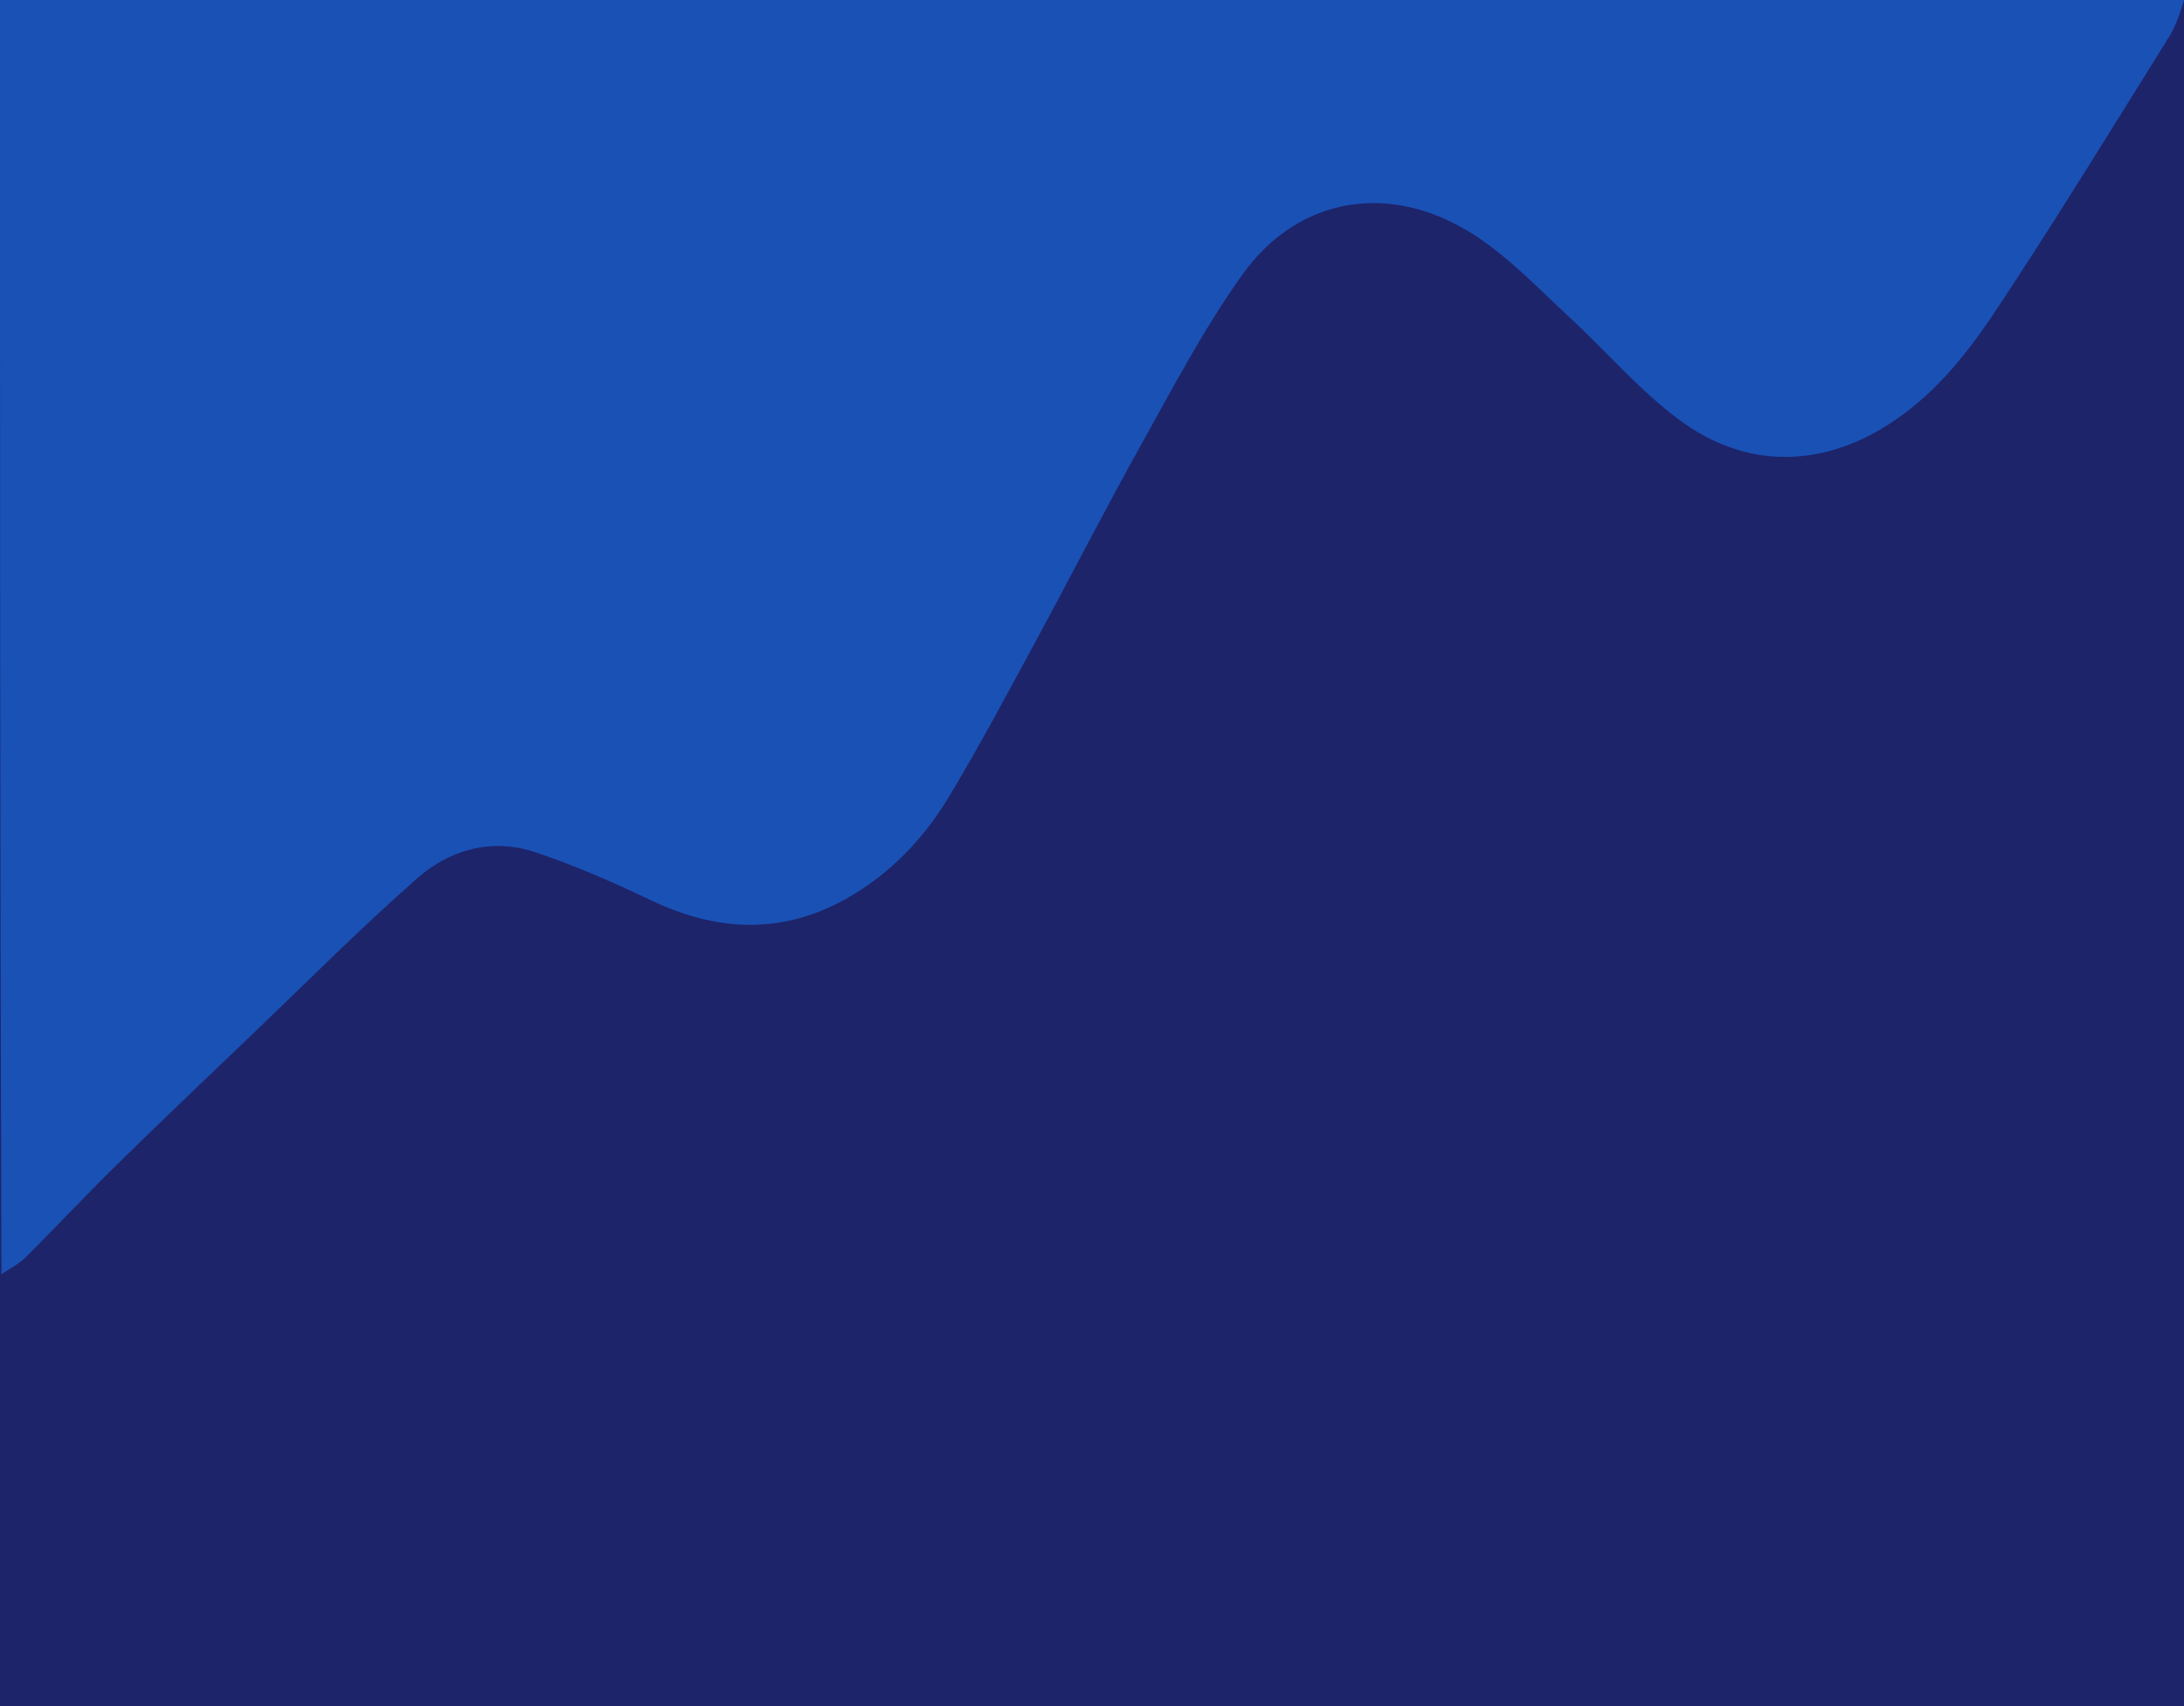
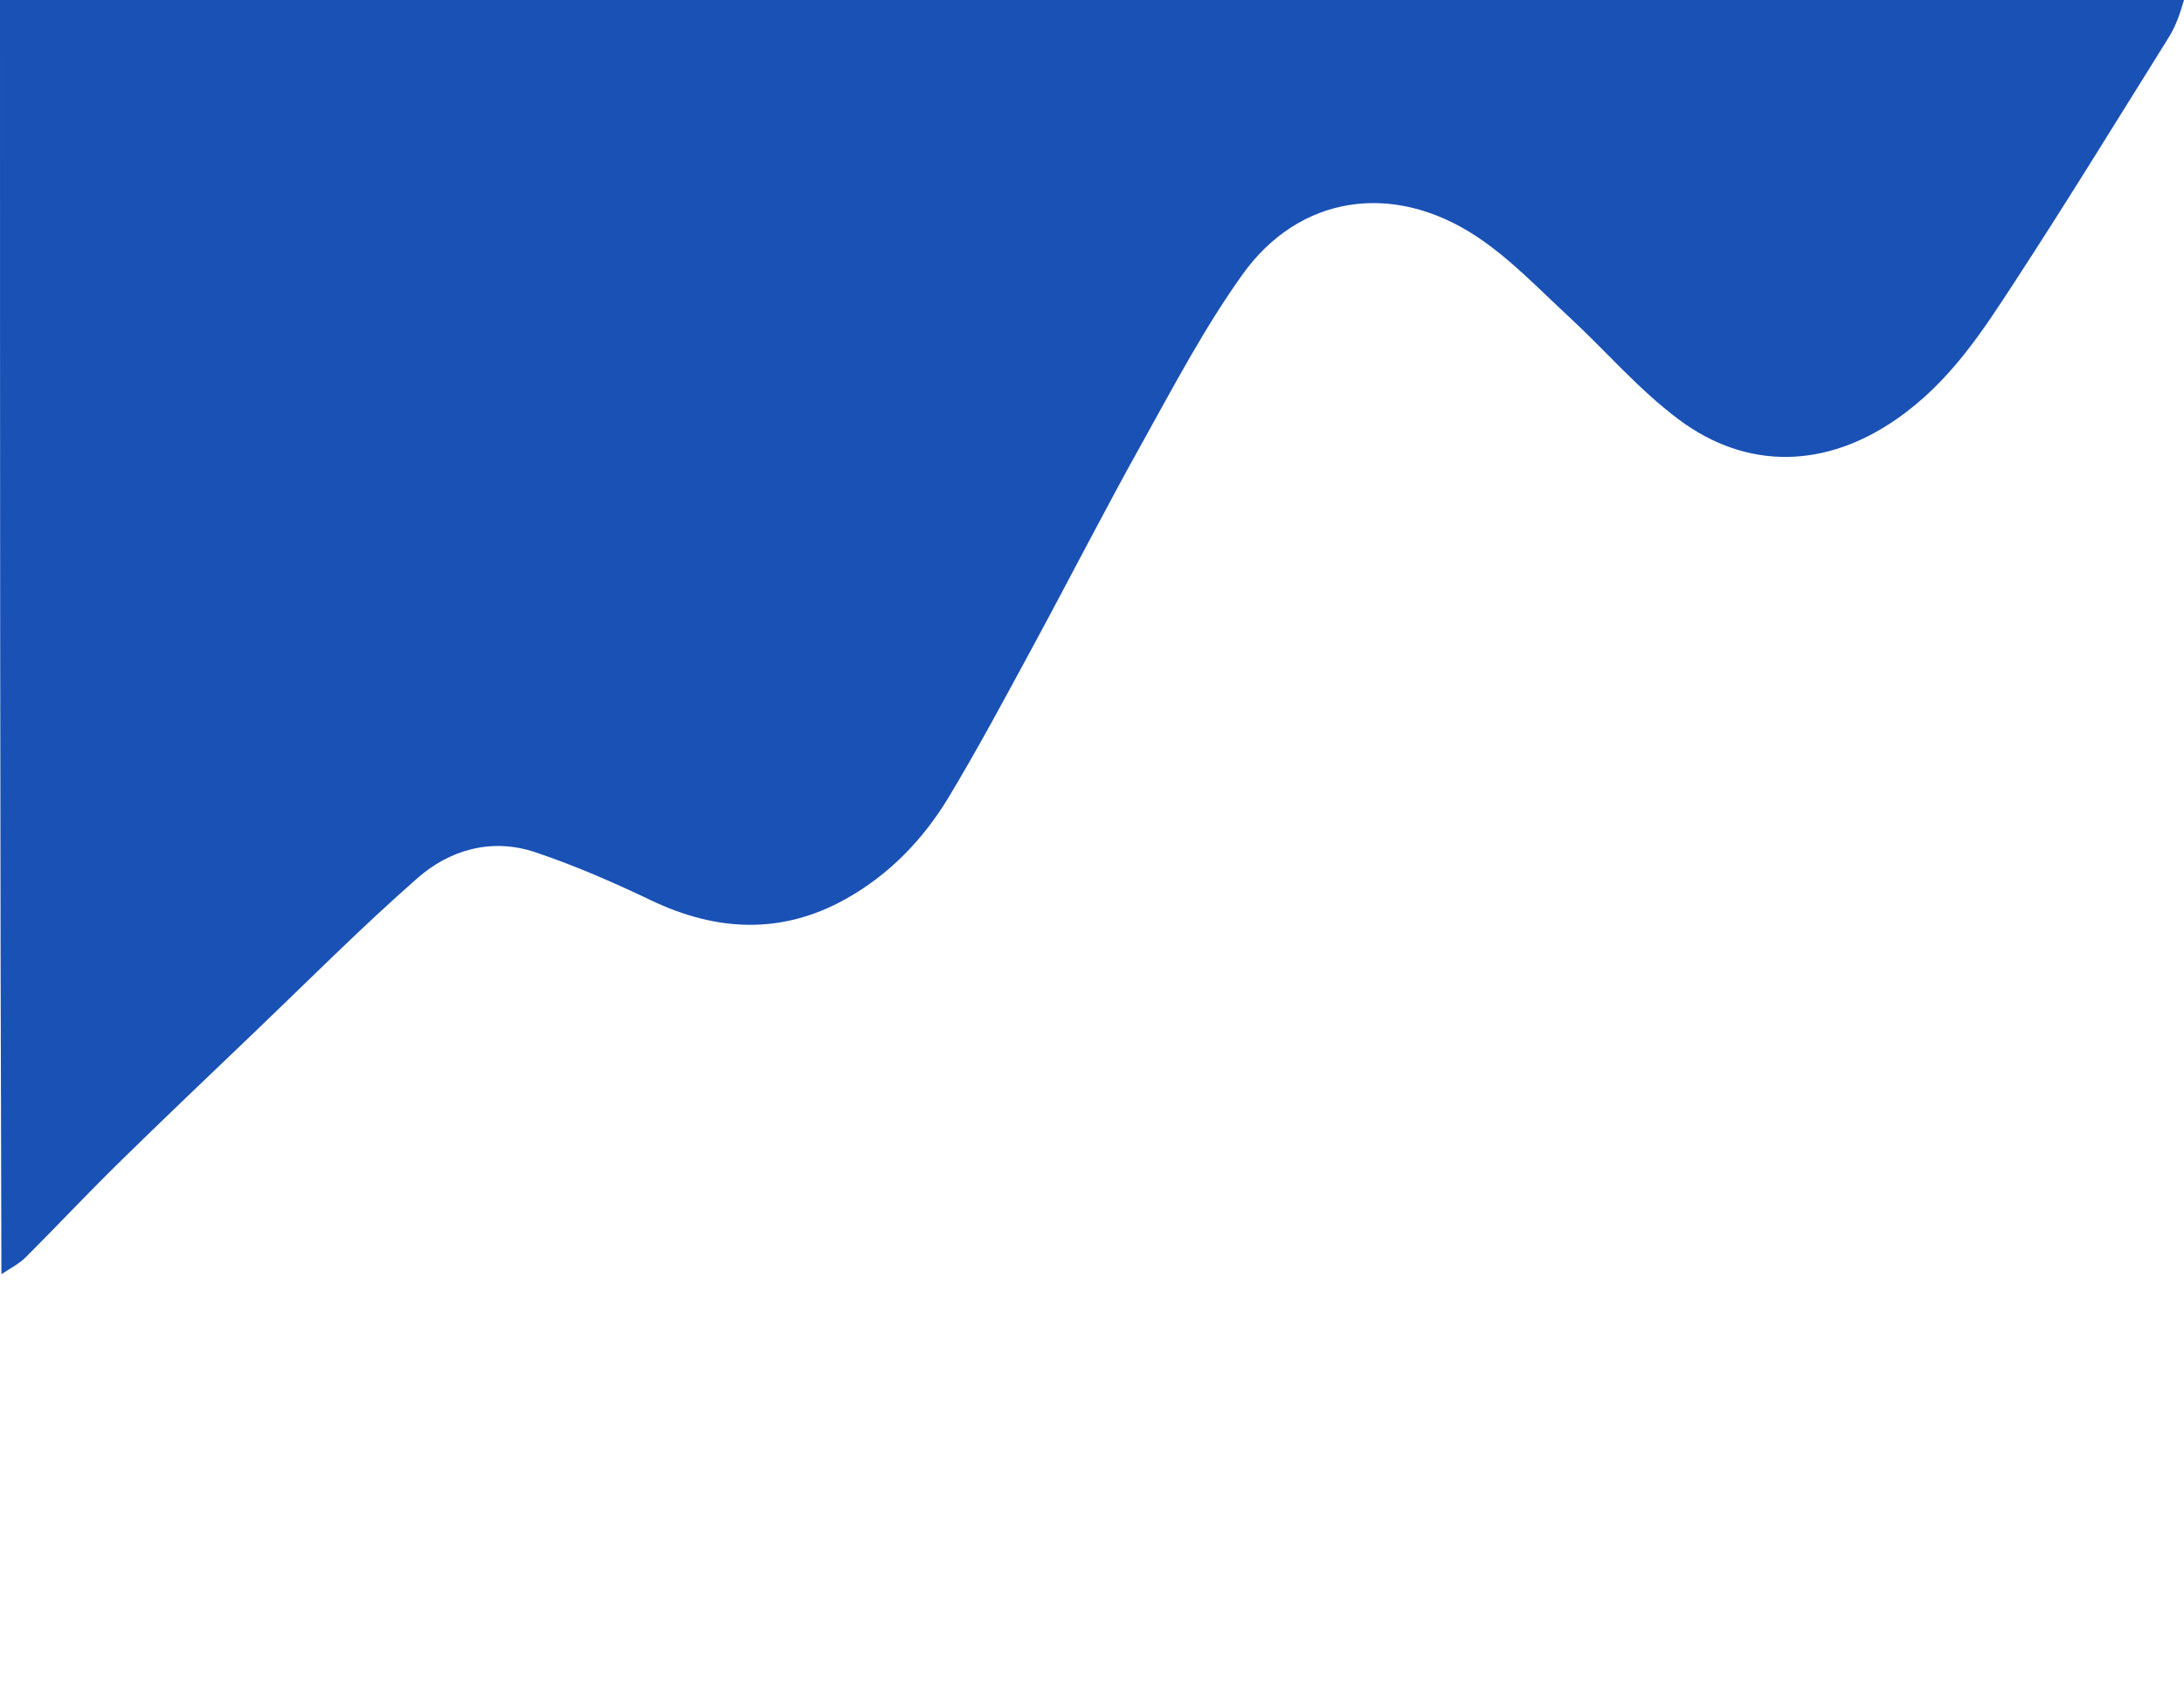
<svg xmlns="http://www.w3.org/2000/svg" version="1.1" id="Layer_1" x="0px" y="0px" viewBox="0 0 768 600" style="enable-background:new 0 0 768 600;" xml:space="preserve">
  <style type="text/css">
	.st0{fill:#1D246A;}
	.st1{fill:#1A51B5;}
</style>
  <g id="Layer_2">
-     <rect class="st0" width="768" height="600" />
-   </g>
-   <path class="st1" d="M768,0c-1.3,4.4-2.8,9.1-5.4,13.2c-17.8,28.5-35.4,57.2-53.8,85.4c-11.6,17.8-23.1,35.8-41.9,48.8  c-24.7,17.2-52.4,18.2-76.6,0.1c-14.3-10.7-25.8-24.3-38.8-36.3c-10.4-9.6-20.3-20.1-32.2-28c-29.6-19.6-62.6-14.5-82.5,13.5  c-13.2,18.5-23.8,38.6-34.8,58.4c-13.3,23.8-25.7,48.1-38.7,72.1c-9.7,17.9-19.3,35.9-29.9,53.5c-8.7,14.3-20.4,26.7-35.9,35.4  c-22.5,12.6-45.4,11.6-68.6,0.5c-13.2-6.3-26.7-12.2-40.7-16.9c-15.5-5.2-30.3-0.7-41.5,9.2c-19.7,17.3-38.1,35.8-57,53.9  c-16.1,15.4-32.3,30.8-48.2,46.4c-11,10.8-21.5,22-32.4,32.9c-2.3,2.3-5.4,3.9-8.6,6C0,298.9,0,149.6,0,0H768z" />
+     </g>
+   <path class="st1" d="M768,0c-1.3,4.4-2.8,9.1-5.4,13.2c-17.8,28.5-35.4,57.2-53.8,85.4c-11.6,17.8-23.1,35.8-41.9,48.8  c-24.7,17.2-52.4,18.2-76.6,0.1c-14.3-10.7-25.8-24.3-38.8-36.3c-10.4-9.6-20.3-20.1-32.2-28c-29.6-19.6-62.6-14.5-82.5,13.5  c-13.2,18.5-23.8,38.6-34.8,58.4c-13.3,23.8-25.7,48.1-38.7,72.1c-9.7,17.9-19.3,35.9-29.9,53.5c-8.7,14.3-20.4,26.7-35.9,35.4  c-22.5,12.6-45.4,11.6-68.6,0.5c-13.2-6.3-26.7-12.2-40.7-16.9c-15.5-5.2-30.3-0.7-41.5,9.2c-19.7,17.3-38.1,35.8-57,53.9  c-16.1,15.4-32.3,30.8-48.2,46.4c-11,10.8-21.5,22-32.4,32.9c-2.3,2.3-5.4,3.9-8.6,6C0,298.9,0,149.6,0,0H768" />
</svg>